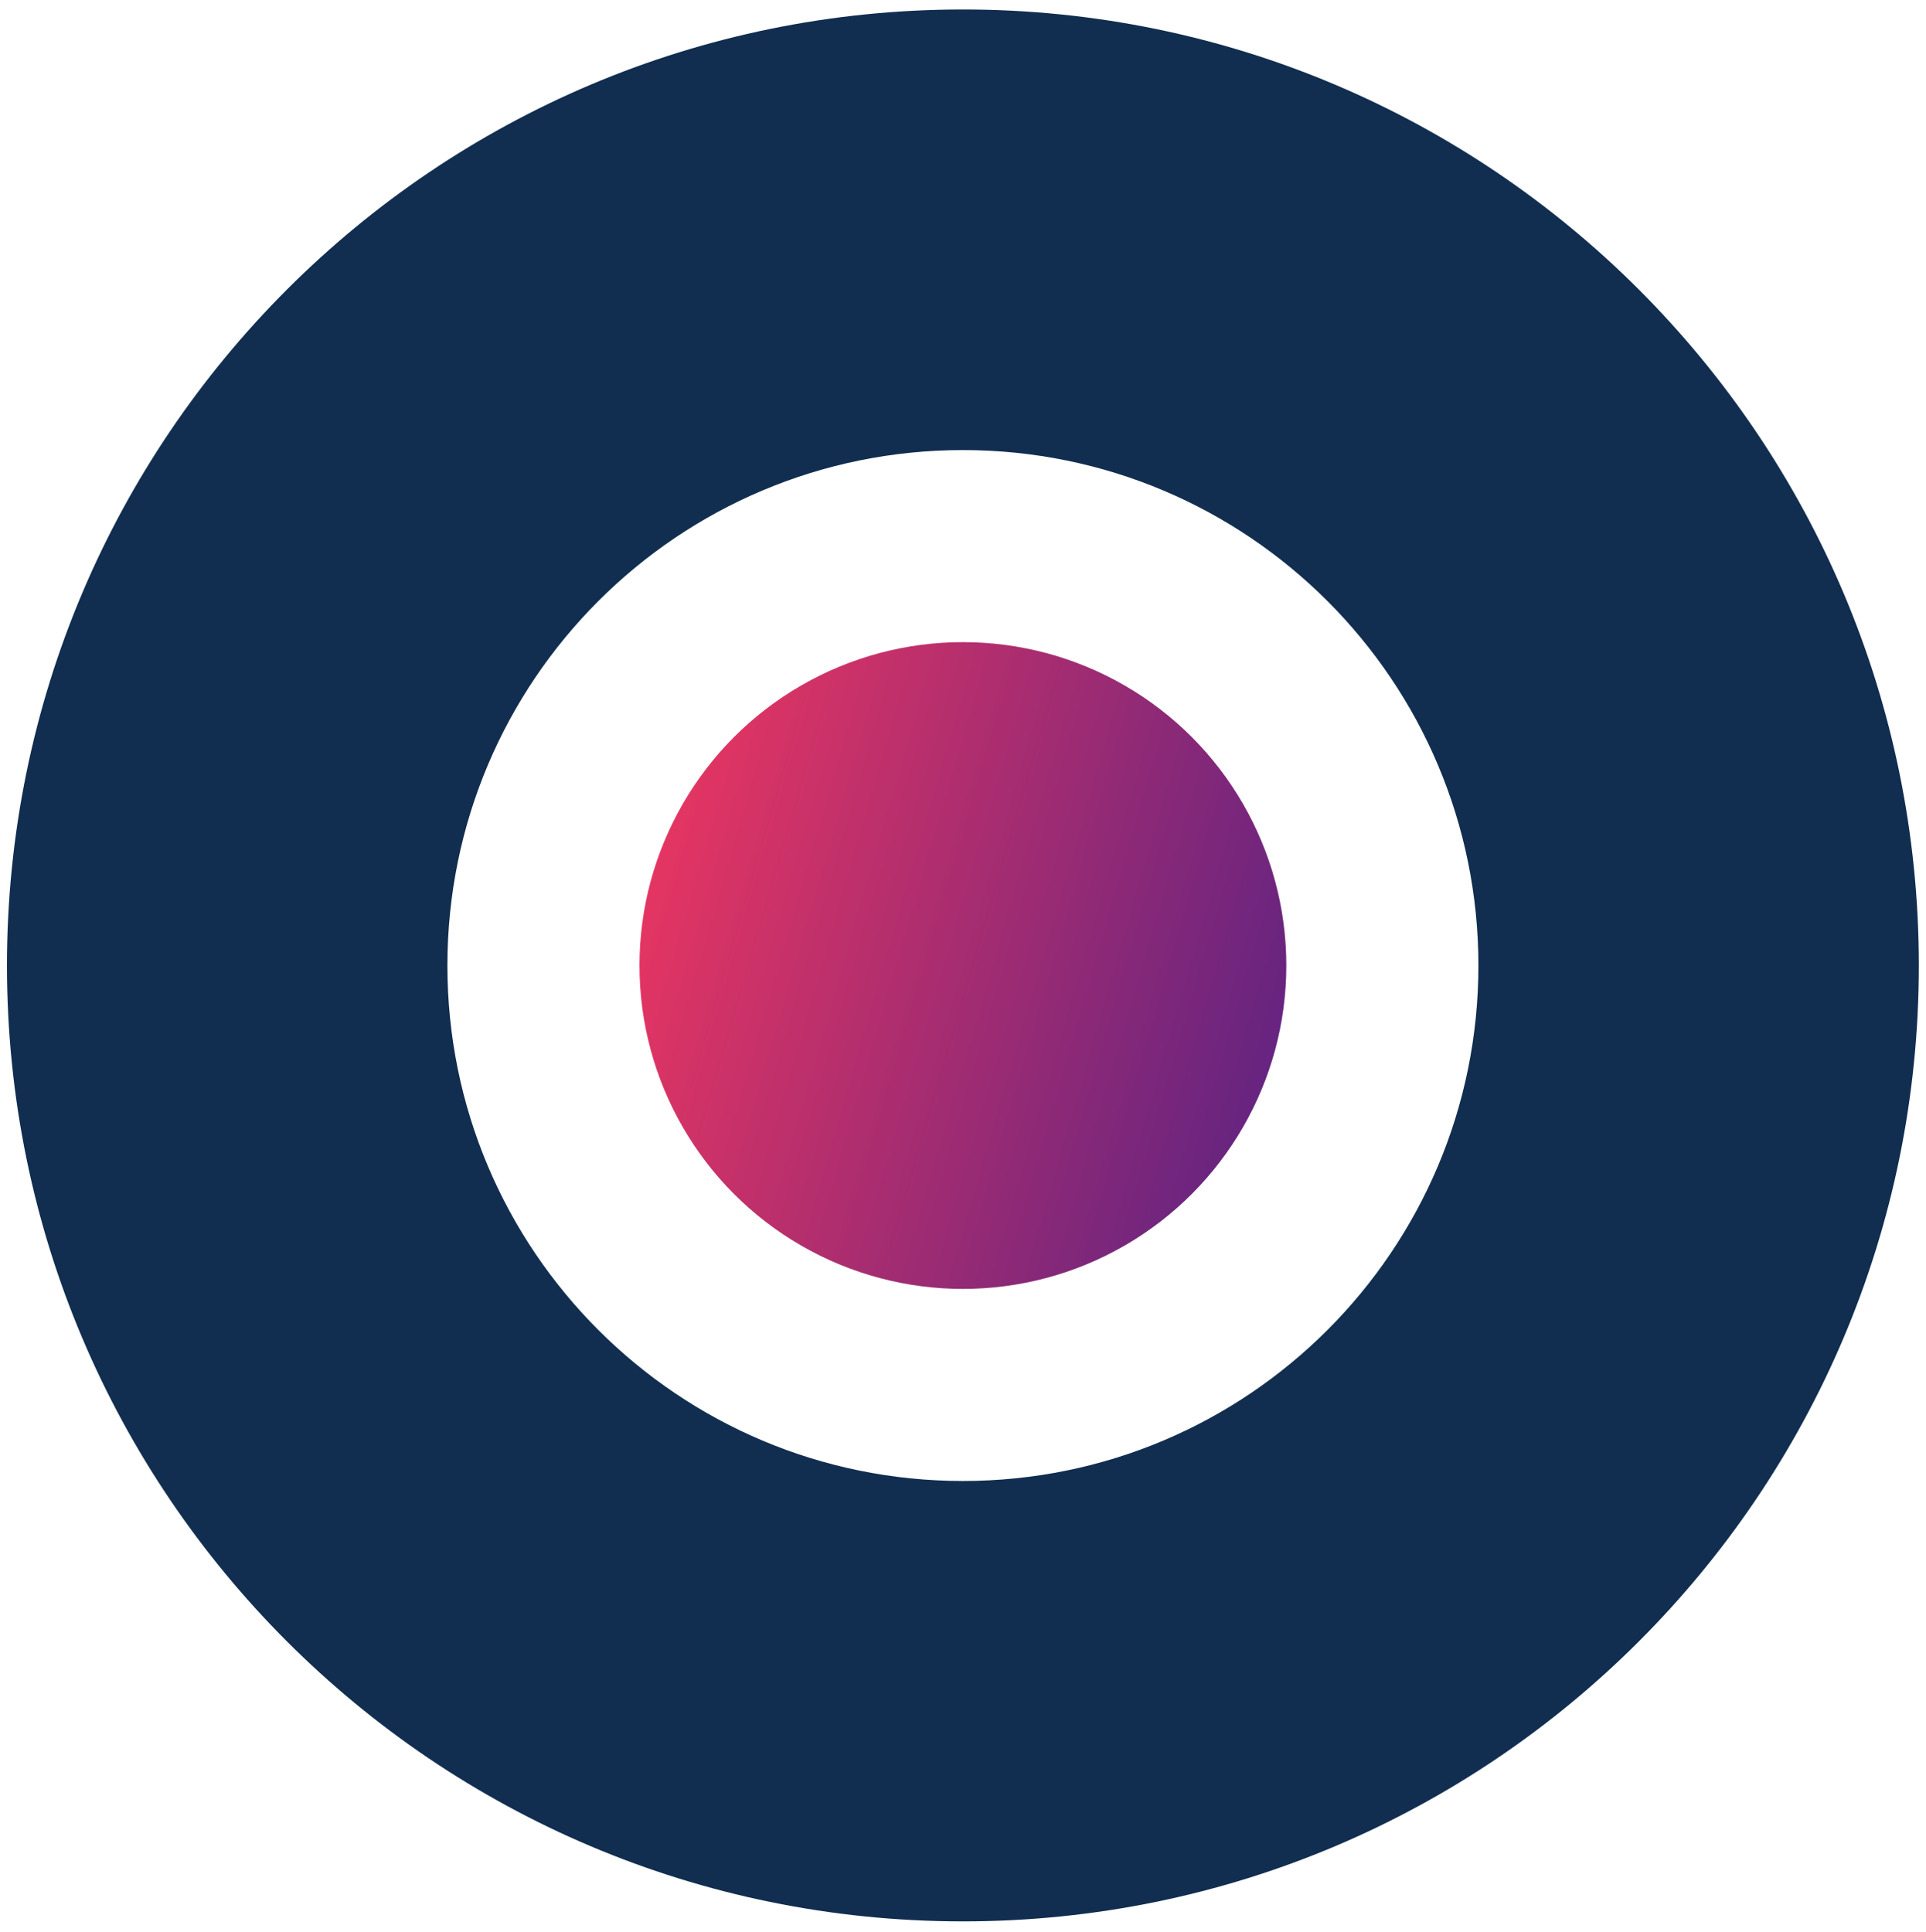
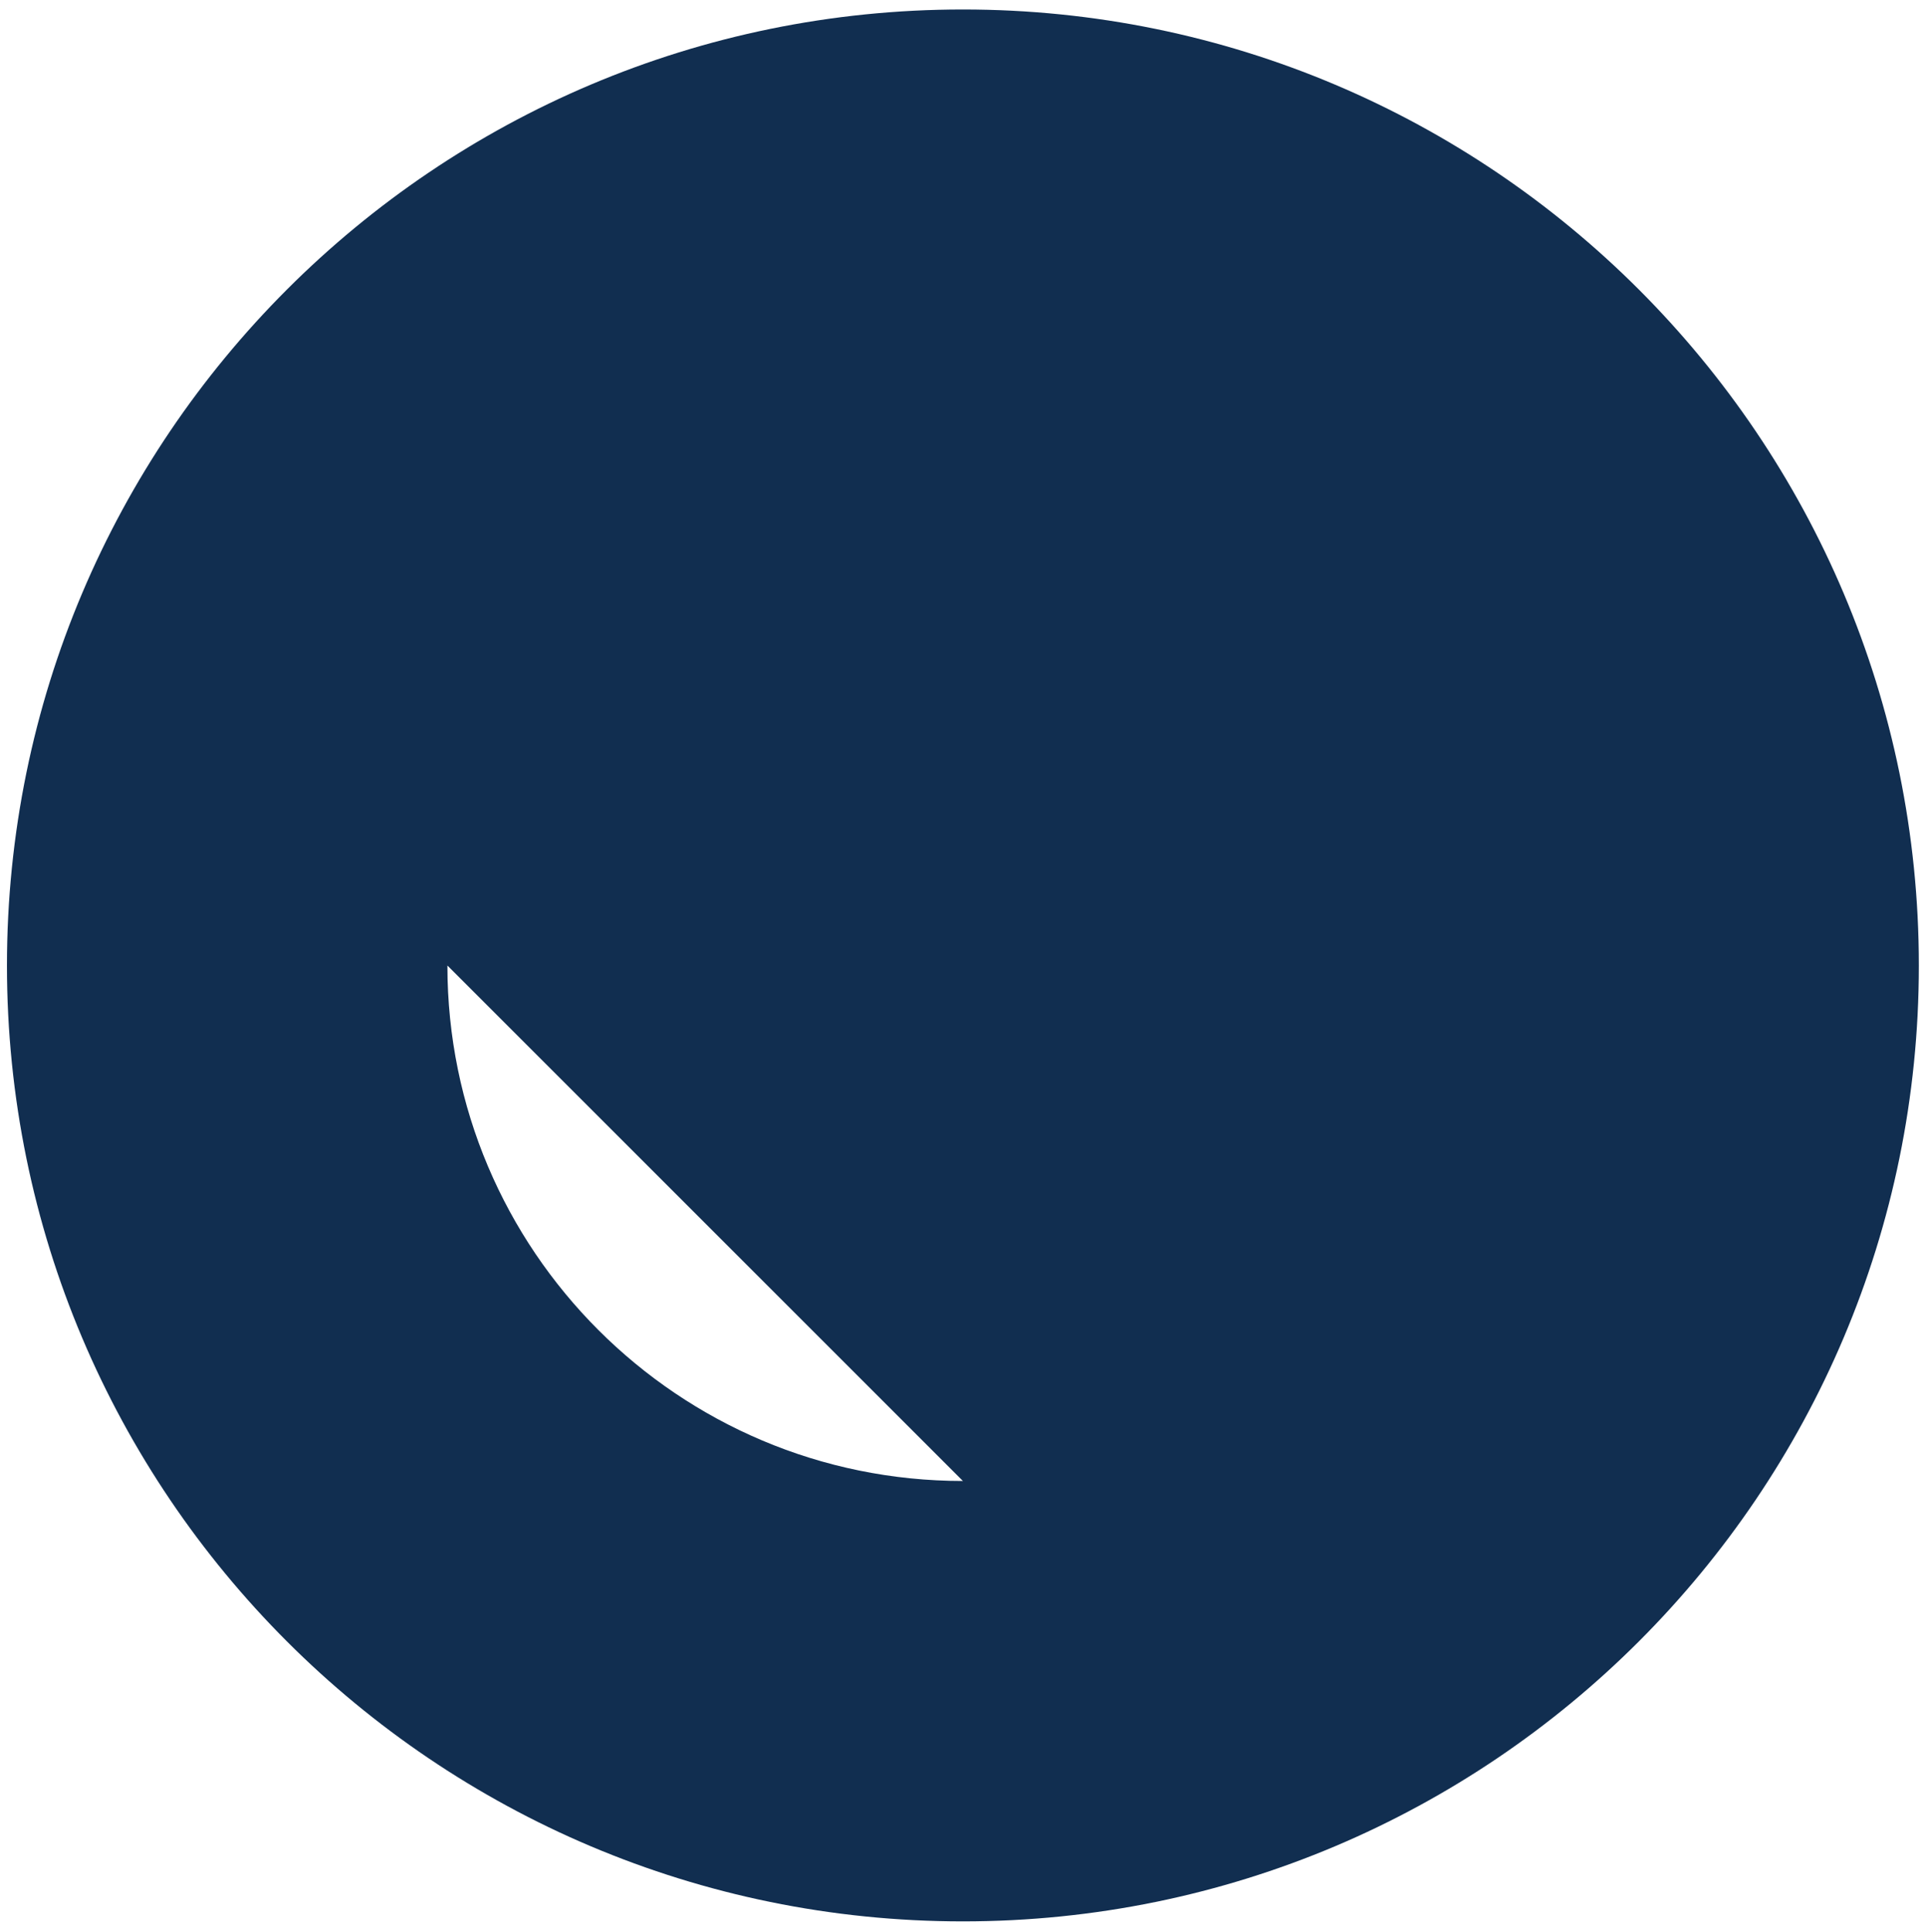
<svg xmlns="http://www.w3.org/2000/svg" enable-background="new 0 0 995.7 998.8" viewBox="0 0 995.7 998.8">
  <linearGradient id="a" gradientTransform="matrix(.96 .28 -.28 .96 151.792 -93.95)" gradientUnits="userSpaceOnUse" x1="331.114" x2="665.461" y1="472.484" y2="472.484">
    <stop offset="0" stop-color="#e43562" />
    <stop offset="1" stop-color="#662480" />
  </linearGradient>
-   <path d="m497.8 4.9c-272.9 0-494.2 221.3-494.2 494.3s221.3 494.2 494.2 494.2c273 0 494.2-221.3 494.2-494.2s-221.2-494.3-494.2-494.3zm0 760.8c-147.2 0-266.5-119.3-266.5-266.5s119.3-266.5 266.5-266.5 266.5 119.3 266.5 266.5-119.3 266.5-266.5 266.5z" fill="#112e50" />
-   <circle cx="497.8" cy="499.2" fill="url(#a)" r="167.2" />
+   <path d="m497.8 4.9c-272.9 0-494.2 221.3-494.2 494.3s221.3 494.2 494.2 494.2c273 0 494.2-221.3 494.2-494.2s-221.2-494.3-494.2-494.3zm0 760.8c-147.2 0-266.5-119.3-266.5-266.5z" fill="#112e50" />
</svg>